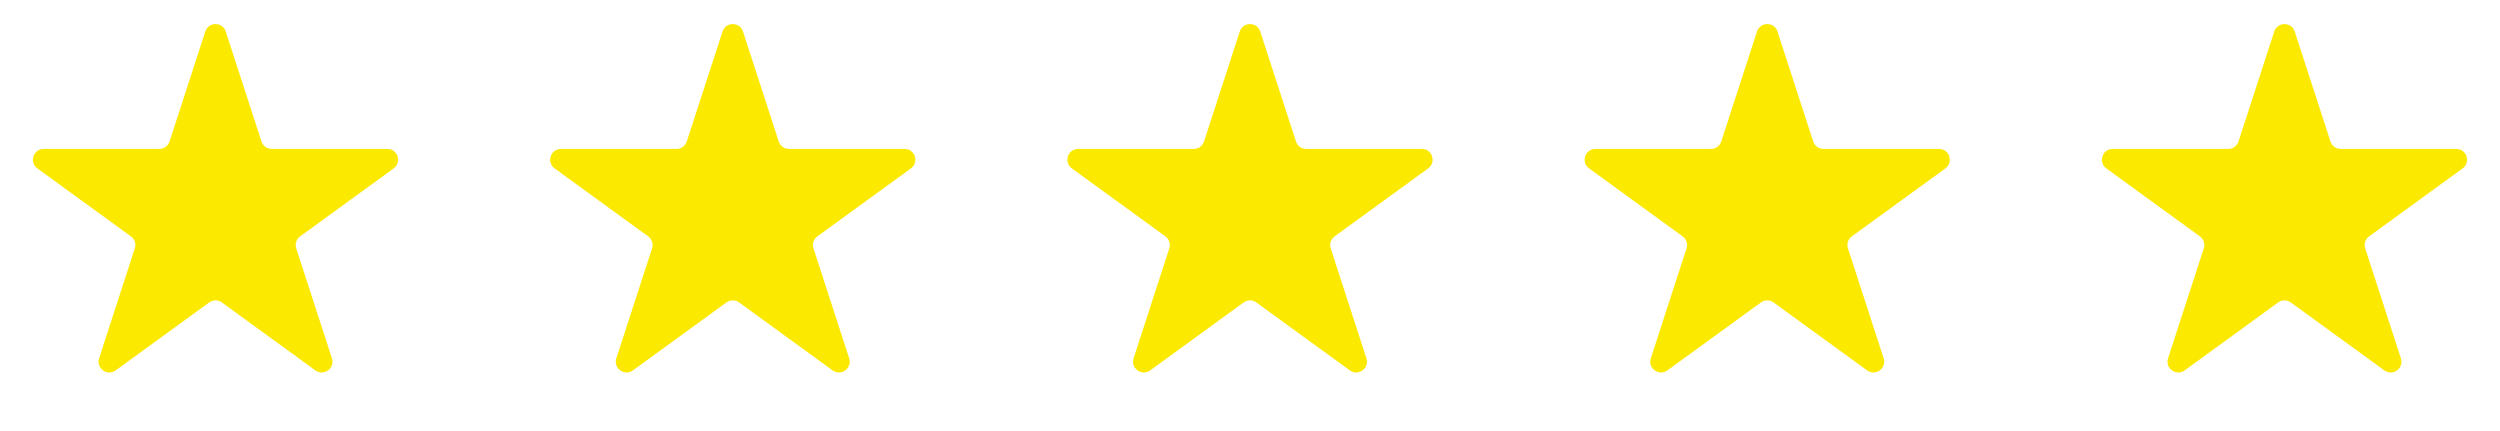
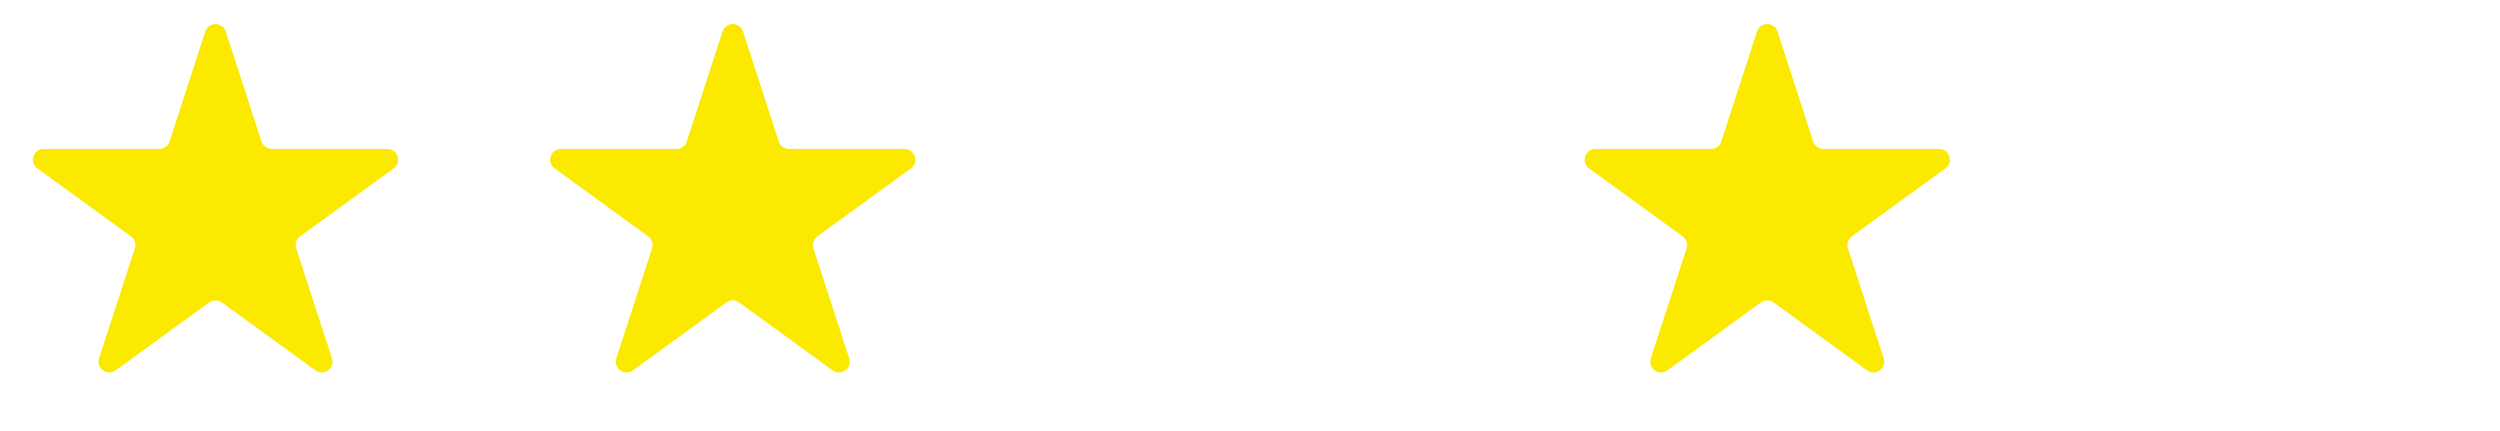
<svg xmlns="http://www.w3.org/2000/svg" width="464" height="80" viewBox="0 0 464 80" fill="none">
  <path d="M38.098 5.854C38.697 4.011 41.303 4.011 41.902 5.854L48.532 26.257C48.799 27.081 49.567 27.639 50.434 27.639H71.887C73.824 27.639 74.63 30.119 73.062 31.257L55.706 43.867C55.005 44.377 54.712 45.279 54.98 46.103L61.609 66.507C62.208 68.349 60.099 69.881 58.532 68.743L41.176 56.133C40.475 55.623 39.525 55.623 38.824 56.133L21.468 68.743C19.901 69.881 17.792 68.349 18.391 66.507L25.02 46.103C25.288 45.279 24.995 44.377 24.294 43.867L6.938 31.257C5.37 30.119 6.176 27.639 8.113 27.639H29.566C30.433 27.639 31.201 27.081 31.468 26.257L38.098 5.854Z" fill="#FCE900" />
  <path d="M134.098 5.854C134.697 4.011 137.303 4.011 137.902 5.854L144.532 26.257C144.799 27.081 145.567 27.639 146.434 27.639H167.887C169.824 27.639 170.63 30.119 169.062 31.257L151.706 43.867C151.005 44.377 150.712 45.279 150.98 46.103L157.609 66.507C158.208 68.349 156.099 69.881 154.532 68.743L137.176 56.133C136.475 55.623 135.525 55.623 134.824 56.133L117.468 68.743C115.901 69.881 113.792 68.349 114.391 66.507L121.02 46.103C121.288 45.279 120.995 44.377 120.294 43.867L102.938 31.257C101.37 30.119 102.176 27.639 104.113 27.639H125.566C126.433 27.639 127.201 27.081 127.468 26.257L134.098 5.854Z" fill="#FCE900" />
-   <path d="M230.098 5.854C230.697 4.011 233.303 4.011 233.902 5.854L240.532 26.257C240.799 27.081 241.567 27.639 242.434 27.639H263.887C265.824 27.639 266.63 30.119 265.062 31.257L247.706 43.867C247.005 44.377 246.712 45.279 246.98 46.103L253.609 66.507C254.208 68.349 252.099 69.881 250.532 68.743L233.176 56.133C232.475 55.623 231.525 55.623 230.824 56.133L213.468 68.743C211.901 69.881 209.792 68.349 210.391 66.507L217.02 46.103C217.288 45.279 216.995 44.377 216.294 43.867L198.938 31.257C197.37 30.119 198.176 27.639 200.113 27.639H221.566C222.433 27.639 223.201 27.081 223.468 26.257L230.098 5.854Z" fill="#FCE900" />
  <path d="M326.098 5.854C326.697 4.011 329.303 4.011 329.902 5.854L336.532 26.257C336.799 27.081 337.567 27.639 338.434 27.639H359.887C361.824 27.639 362.63 30.119 361.062 31.257L343.706 43.867C343.005 44.377 342.712 45.279 342.98 46.103L349.609 66.507C350.208 68.349 348.099 69.881 346.532 68.743L329.176 56.133C328.475 55.623 327.525 55.623 326.824 56.133L309.468 68.743C307.901 69.881 305.792 68.349 306.391 66.507L313.02 46.103C313.288 45.279 312.995 44.377 312.294 43.867L294.938 31.257C293.37 30.119 294.176 27.639 296.113 27.639H317.566C318.433 27.639 319.201 27.081 319.468 26.257L326.098 5.854Z" fill="#FCE900" />
-   <path d="M422.098 5.854C422.697 4.011 425.303 4.011 425.902 5.854L432.532 26.257C432.799 27.081 433.567 27.639 434.434 27.639H455.887C457.824 27.639 458.63 30.119 457.062 31.257L439.706 43.867C439.005 44.377 438.712 45.279 438.98 46.103L445.609 66.507C446.208 68.349 444.099 69.881 442.532 68.743L425.176 56.133C424.475 55.623 423.525 55.623 422.824 56.133L405.468 68.743C403.901 69.881 401.792 68.349 402.391 66.507L409.02 46.103C409.288 45.279 408.995 44.377 408.294 43.867L390.938 31.257C389.37 30.119 390.176 27.639 392.113 27.639H413.566C414.433 27.639 415.201 27.081 415.468 26.257L422.098 5.854Z" fill="#FCE900" />
</svg>